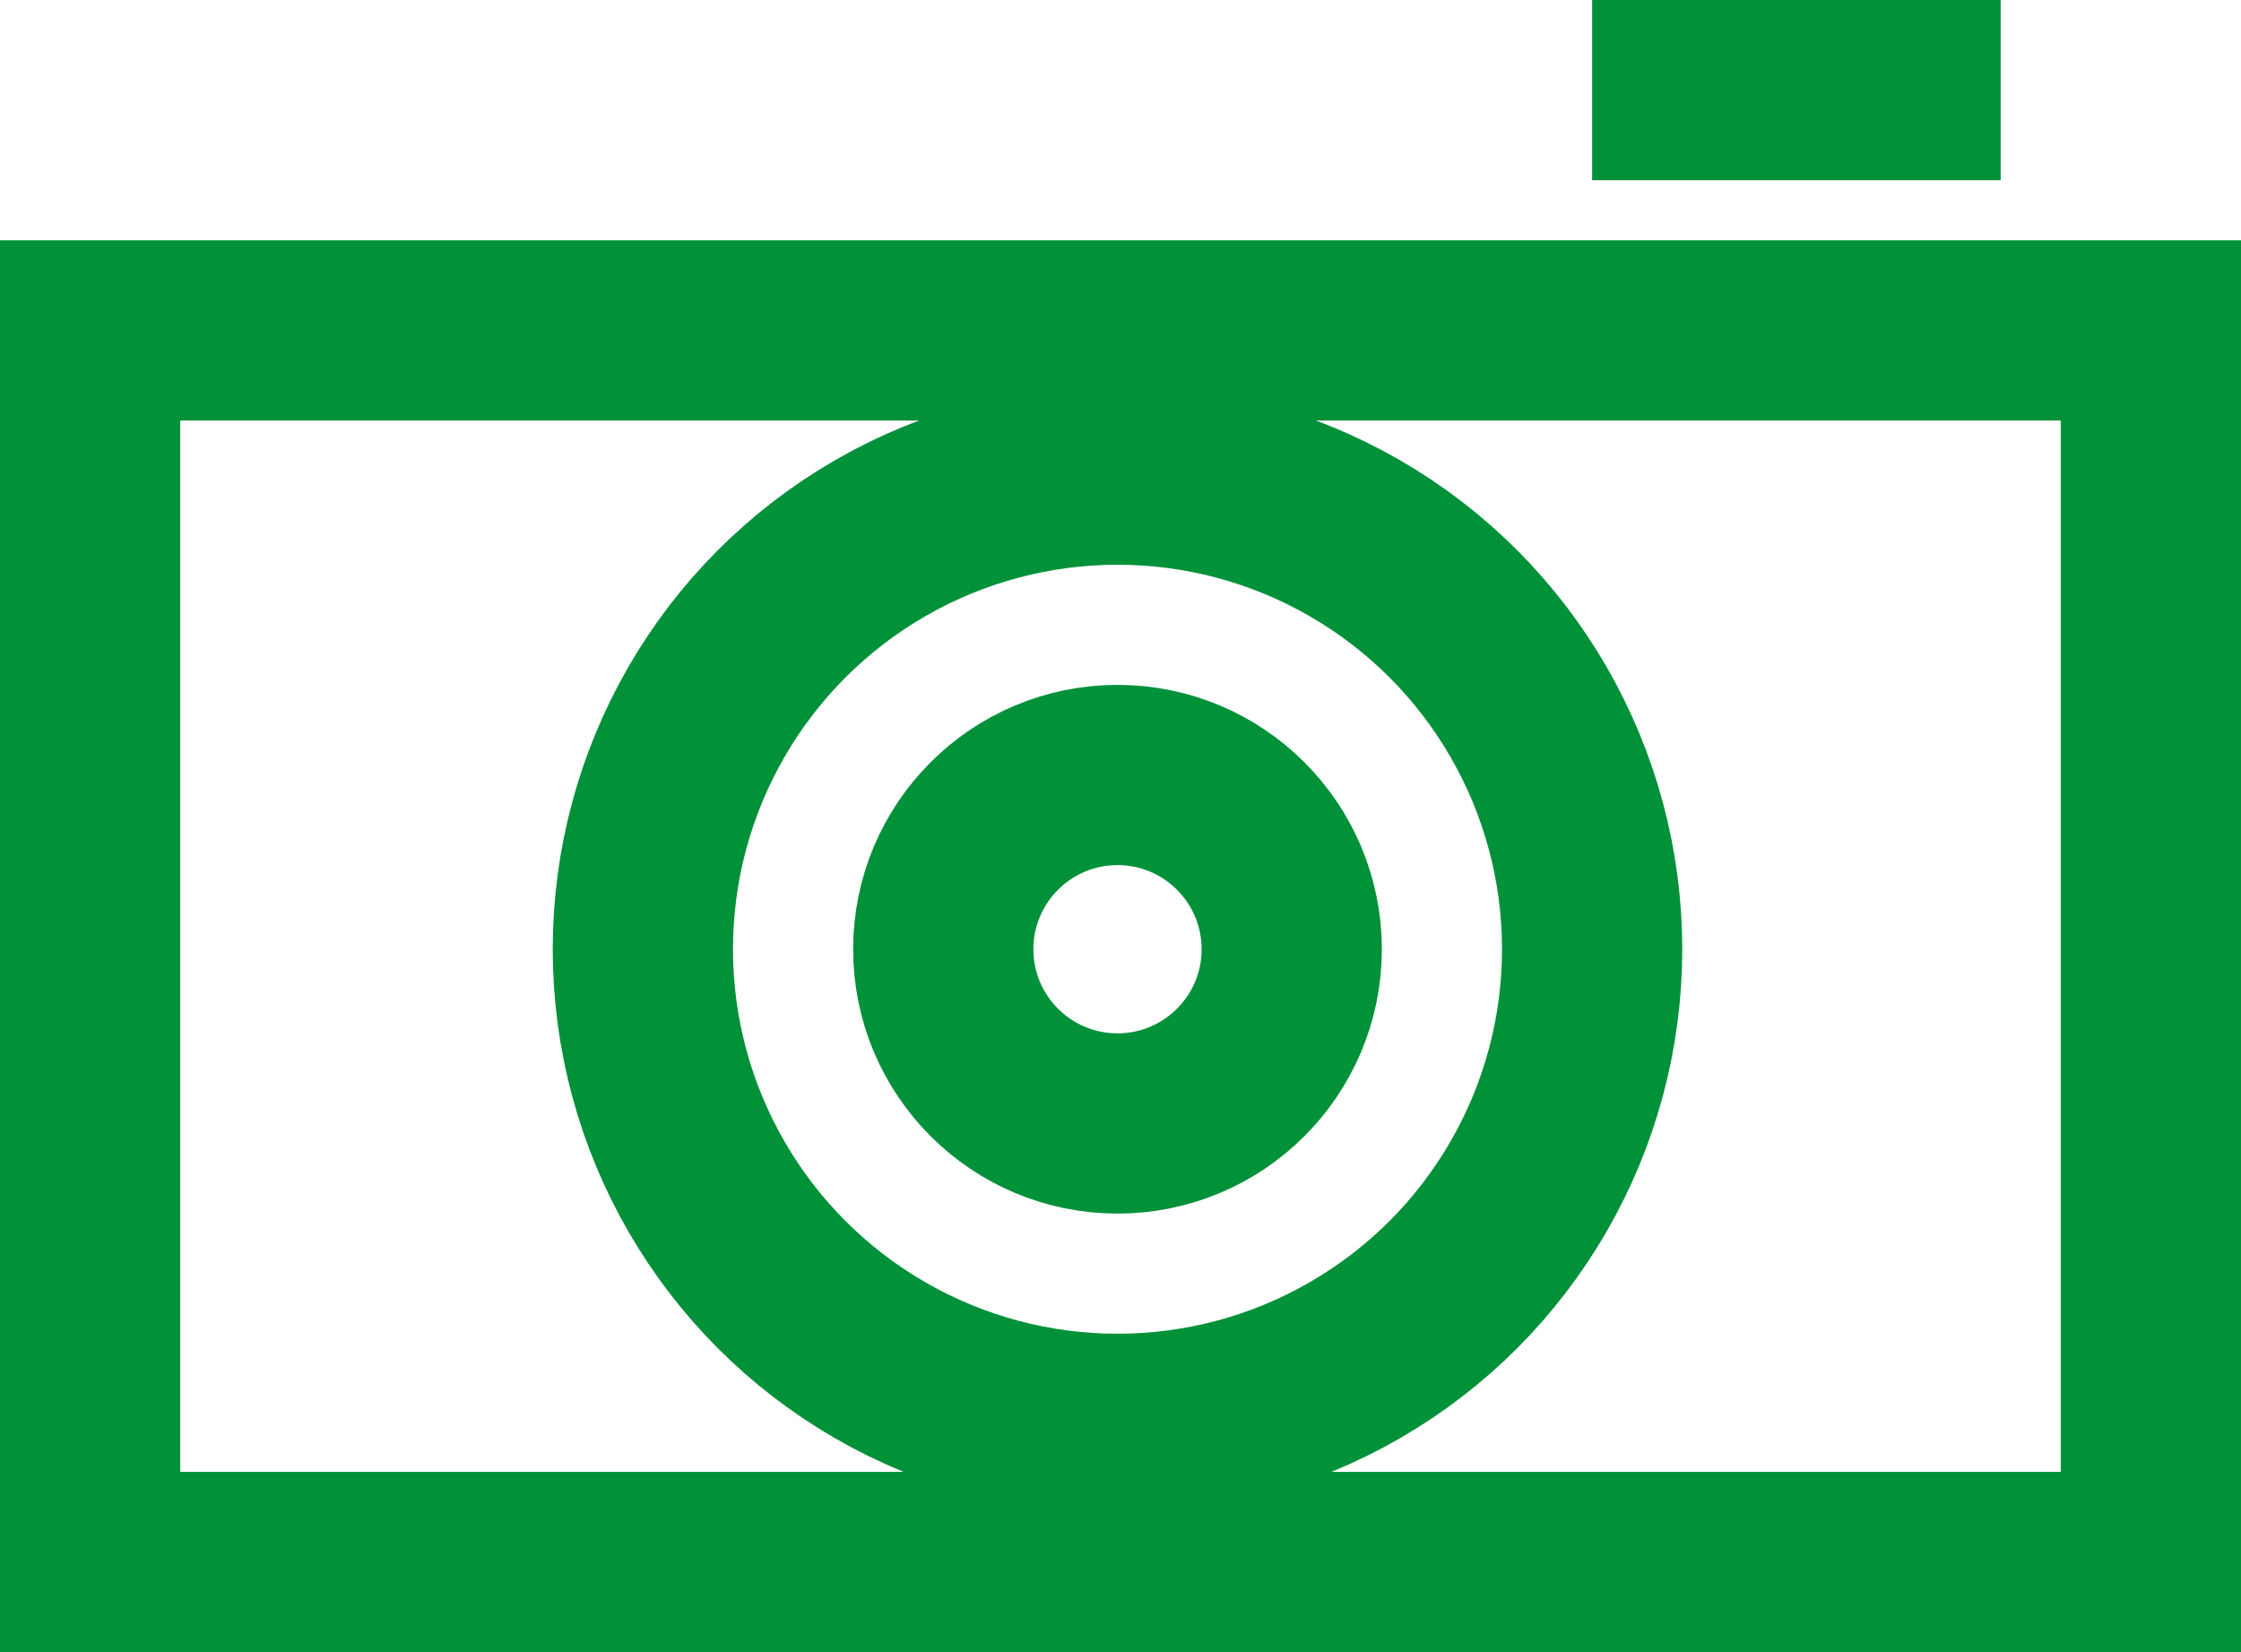
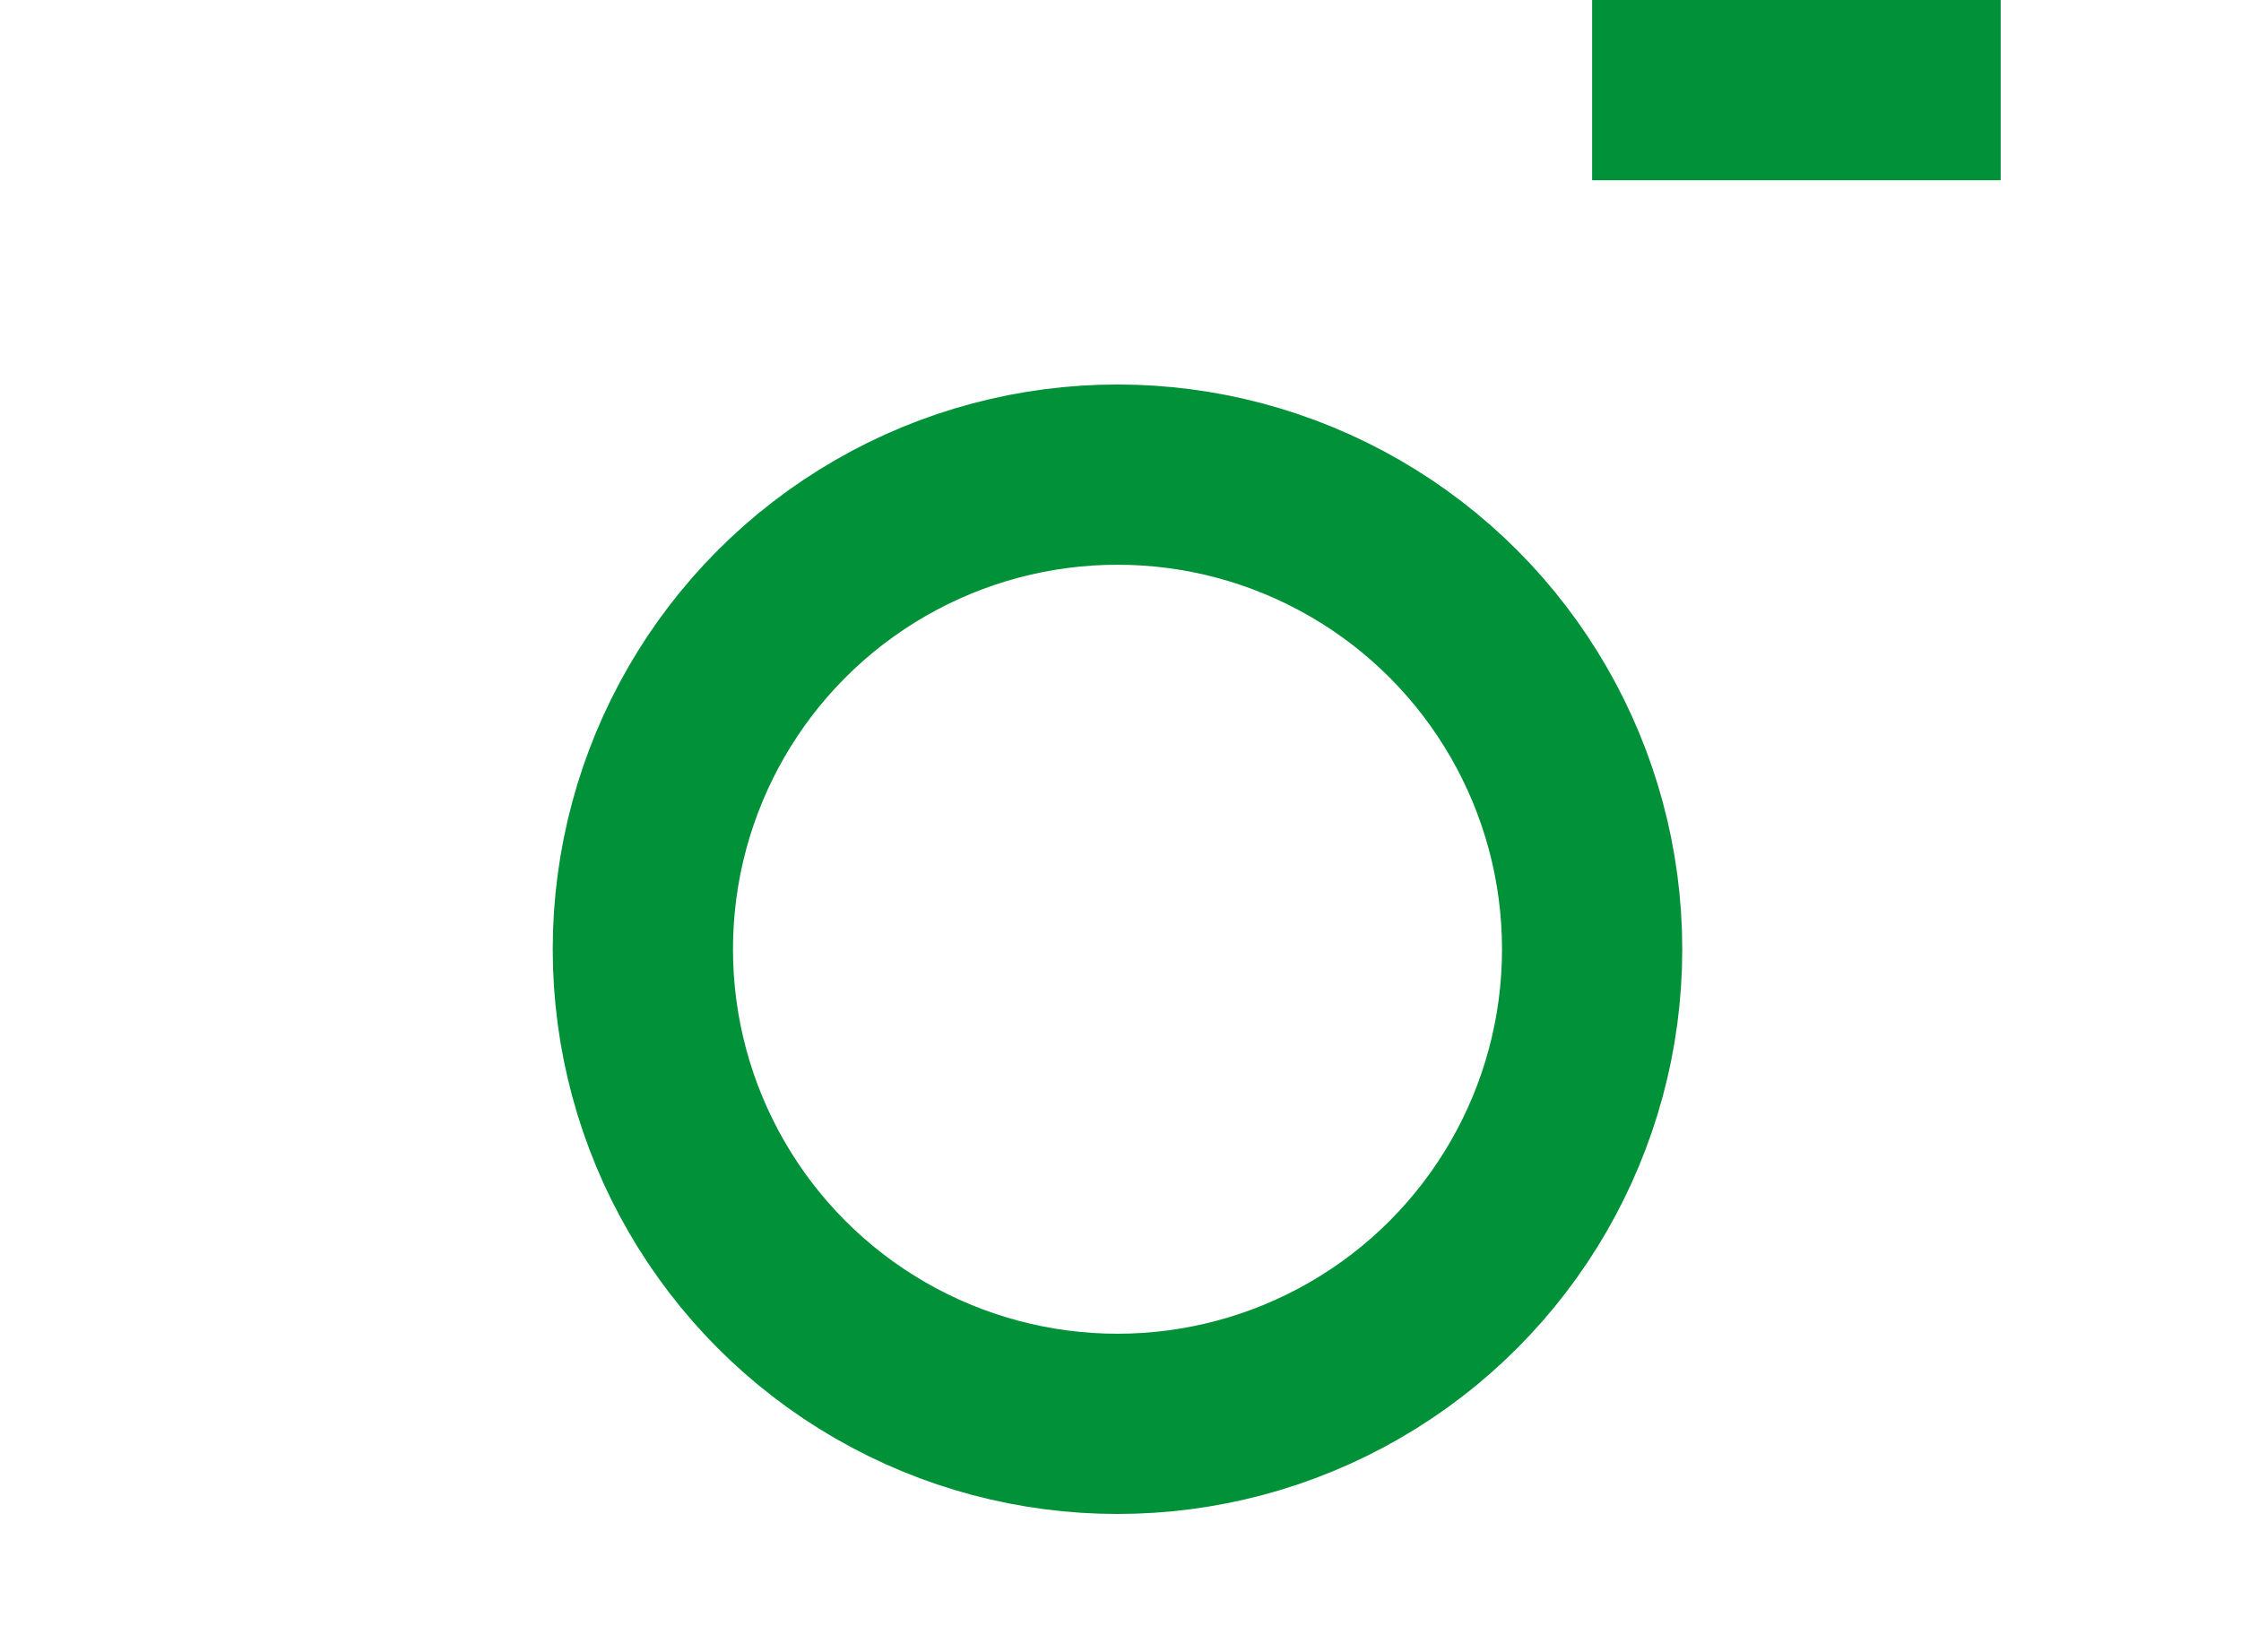
<svg xmlns="http://www.w3.org/2000/svg" version="1.1" id="Warstwa_1" x="0px" y="0px" width="37.3px" height="27.5px" viewBox="0 0 37.3 27.5" style="enable-background:new 0 0 37.3 27.5;" xml:space="preserve">
  <style type="text/css">

	.st0{fill:none;stroke:#009139;stroke-width:3;stroke-miterlimit:10;}
	.st1{fill:none;stroke:#5AB251;stroke-width:3;stroke-miterlimit:10;}
	.st2{fill:#5AB251;}
	.st3{fill:none;}
	.st4{fill:#009139;}

</style>
  <g>
-     <rect x="1.5" y="5.5" class="st0" width="34.3" height="20.5" />
    <circle class="st0" cx="18.6" cy="15.8" r="7.9" />
-     <circle class="st0" cx="18.6" cy="15.8" r="2.9" />
    <line class="st0" x1="26.5" y1="1.5" x2="33.3" y2="1.5" />
  </g>
</svg>